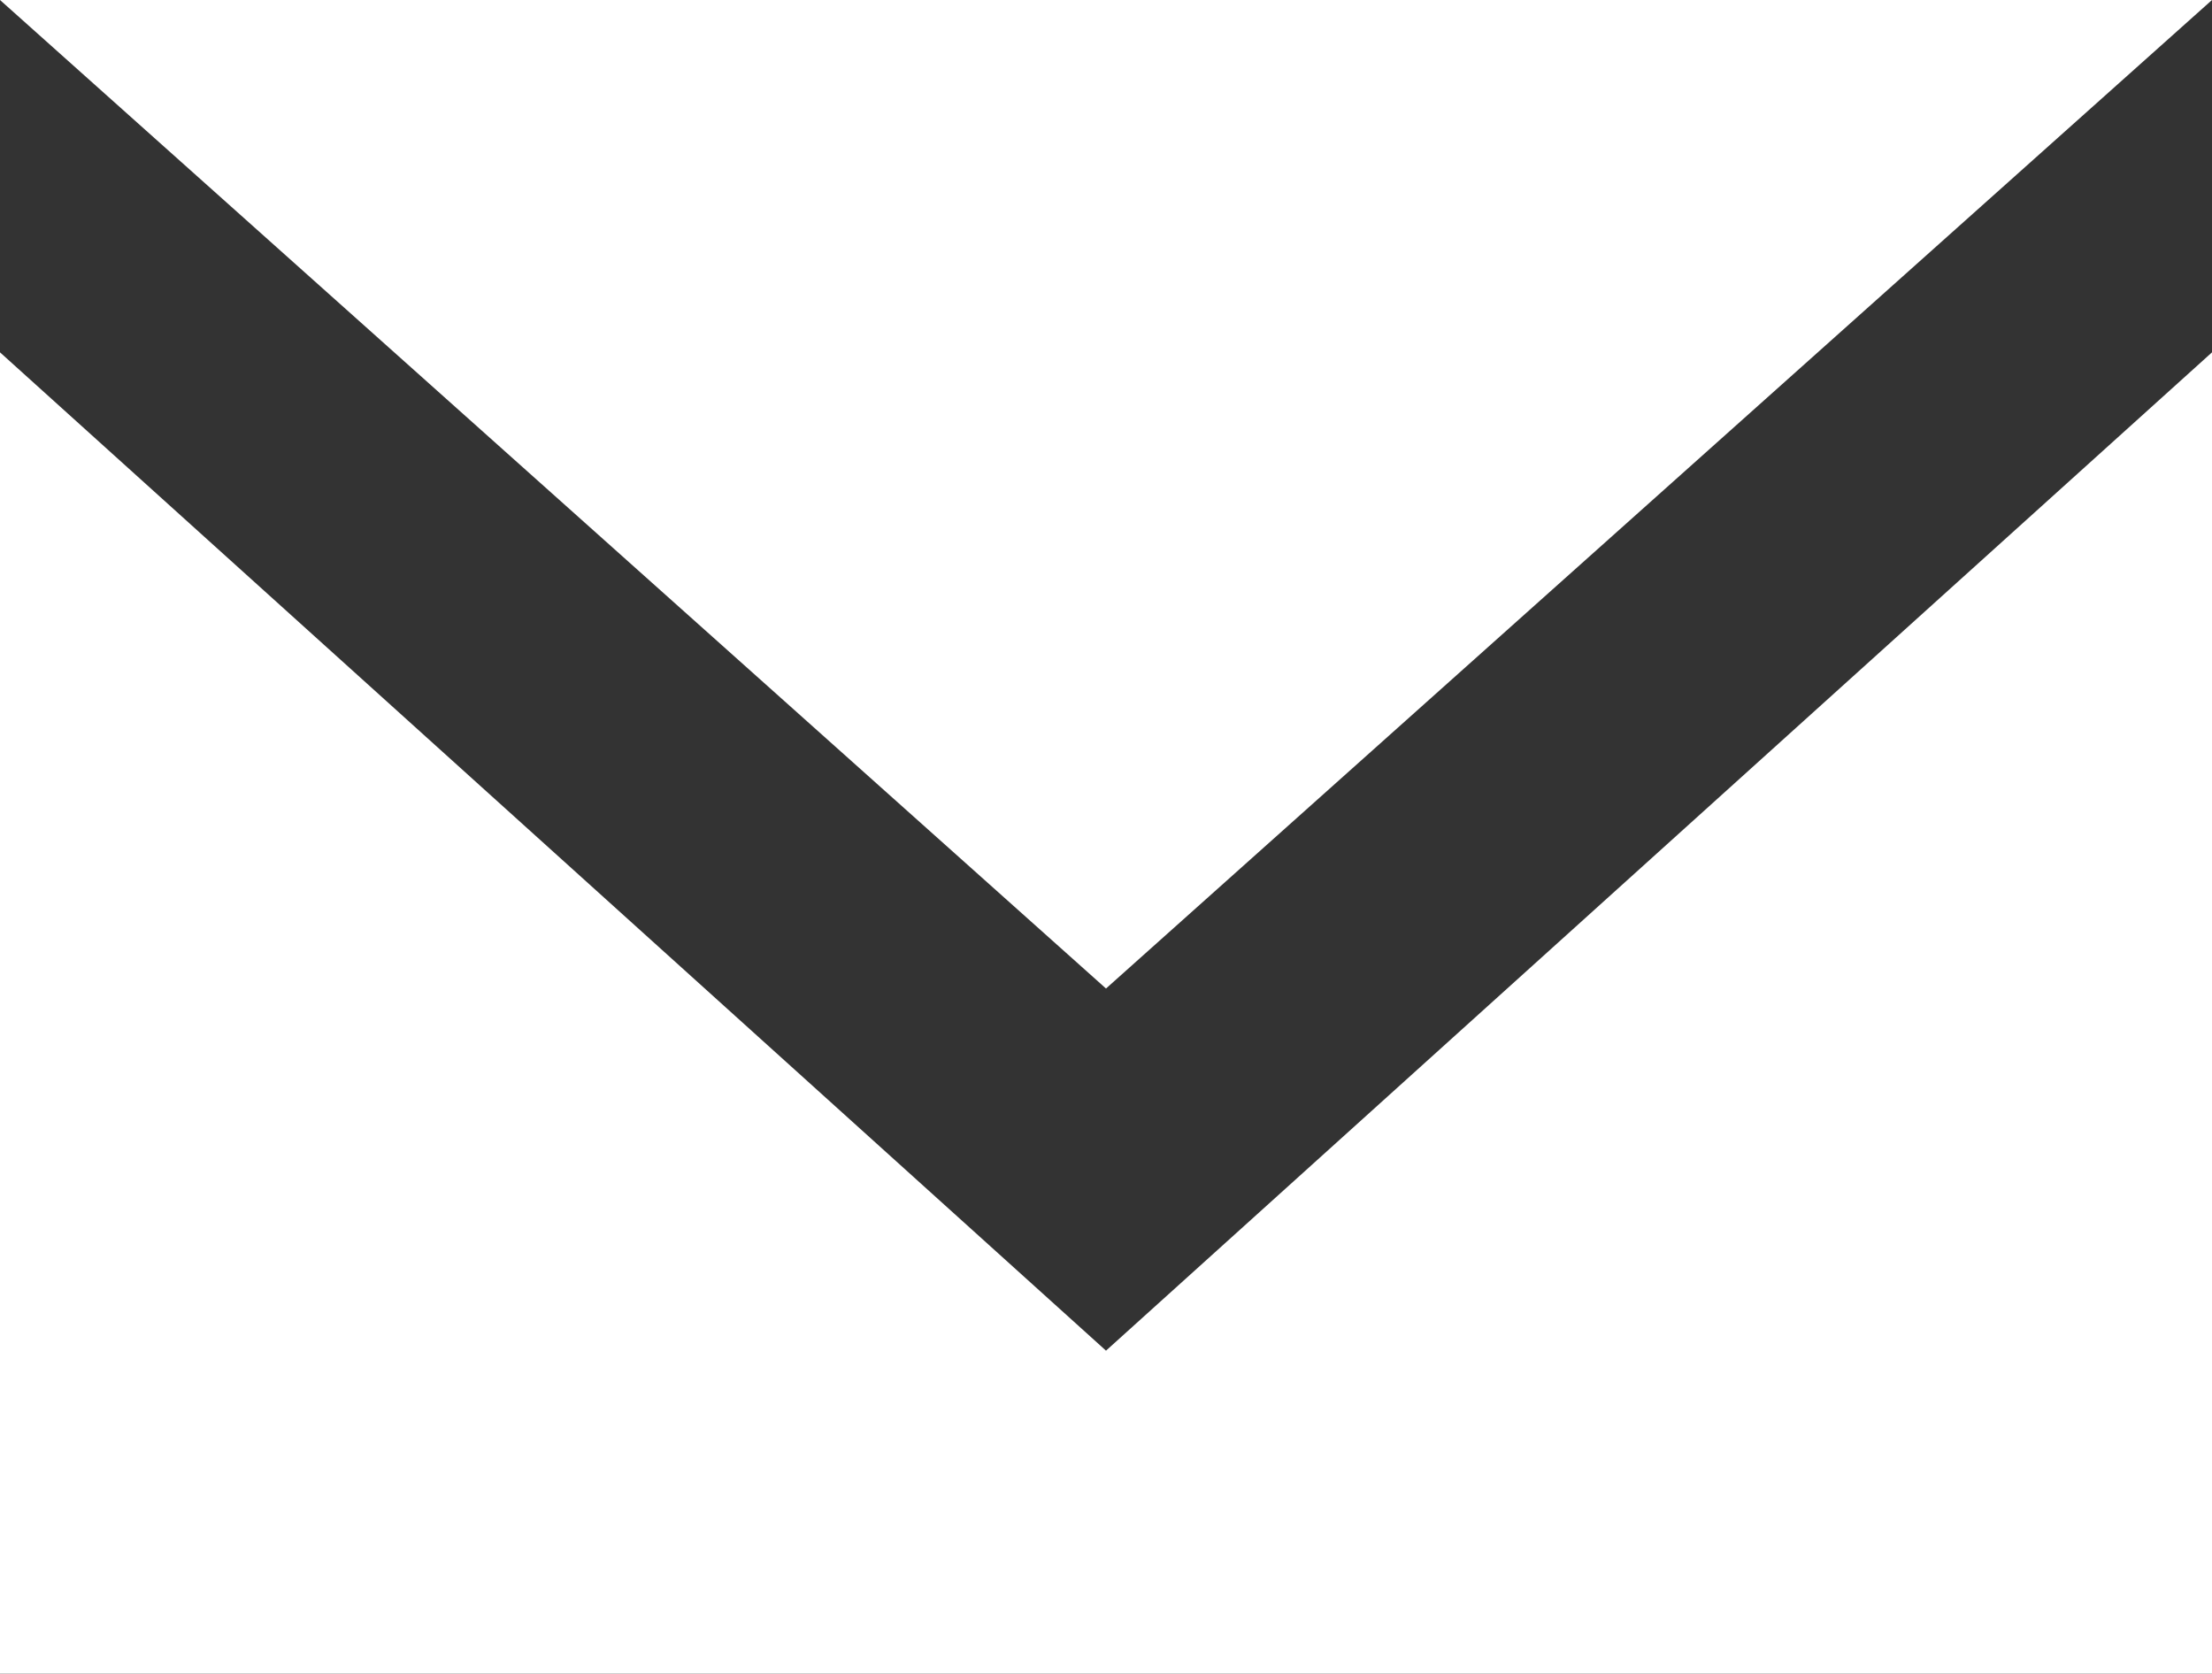
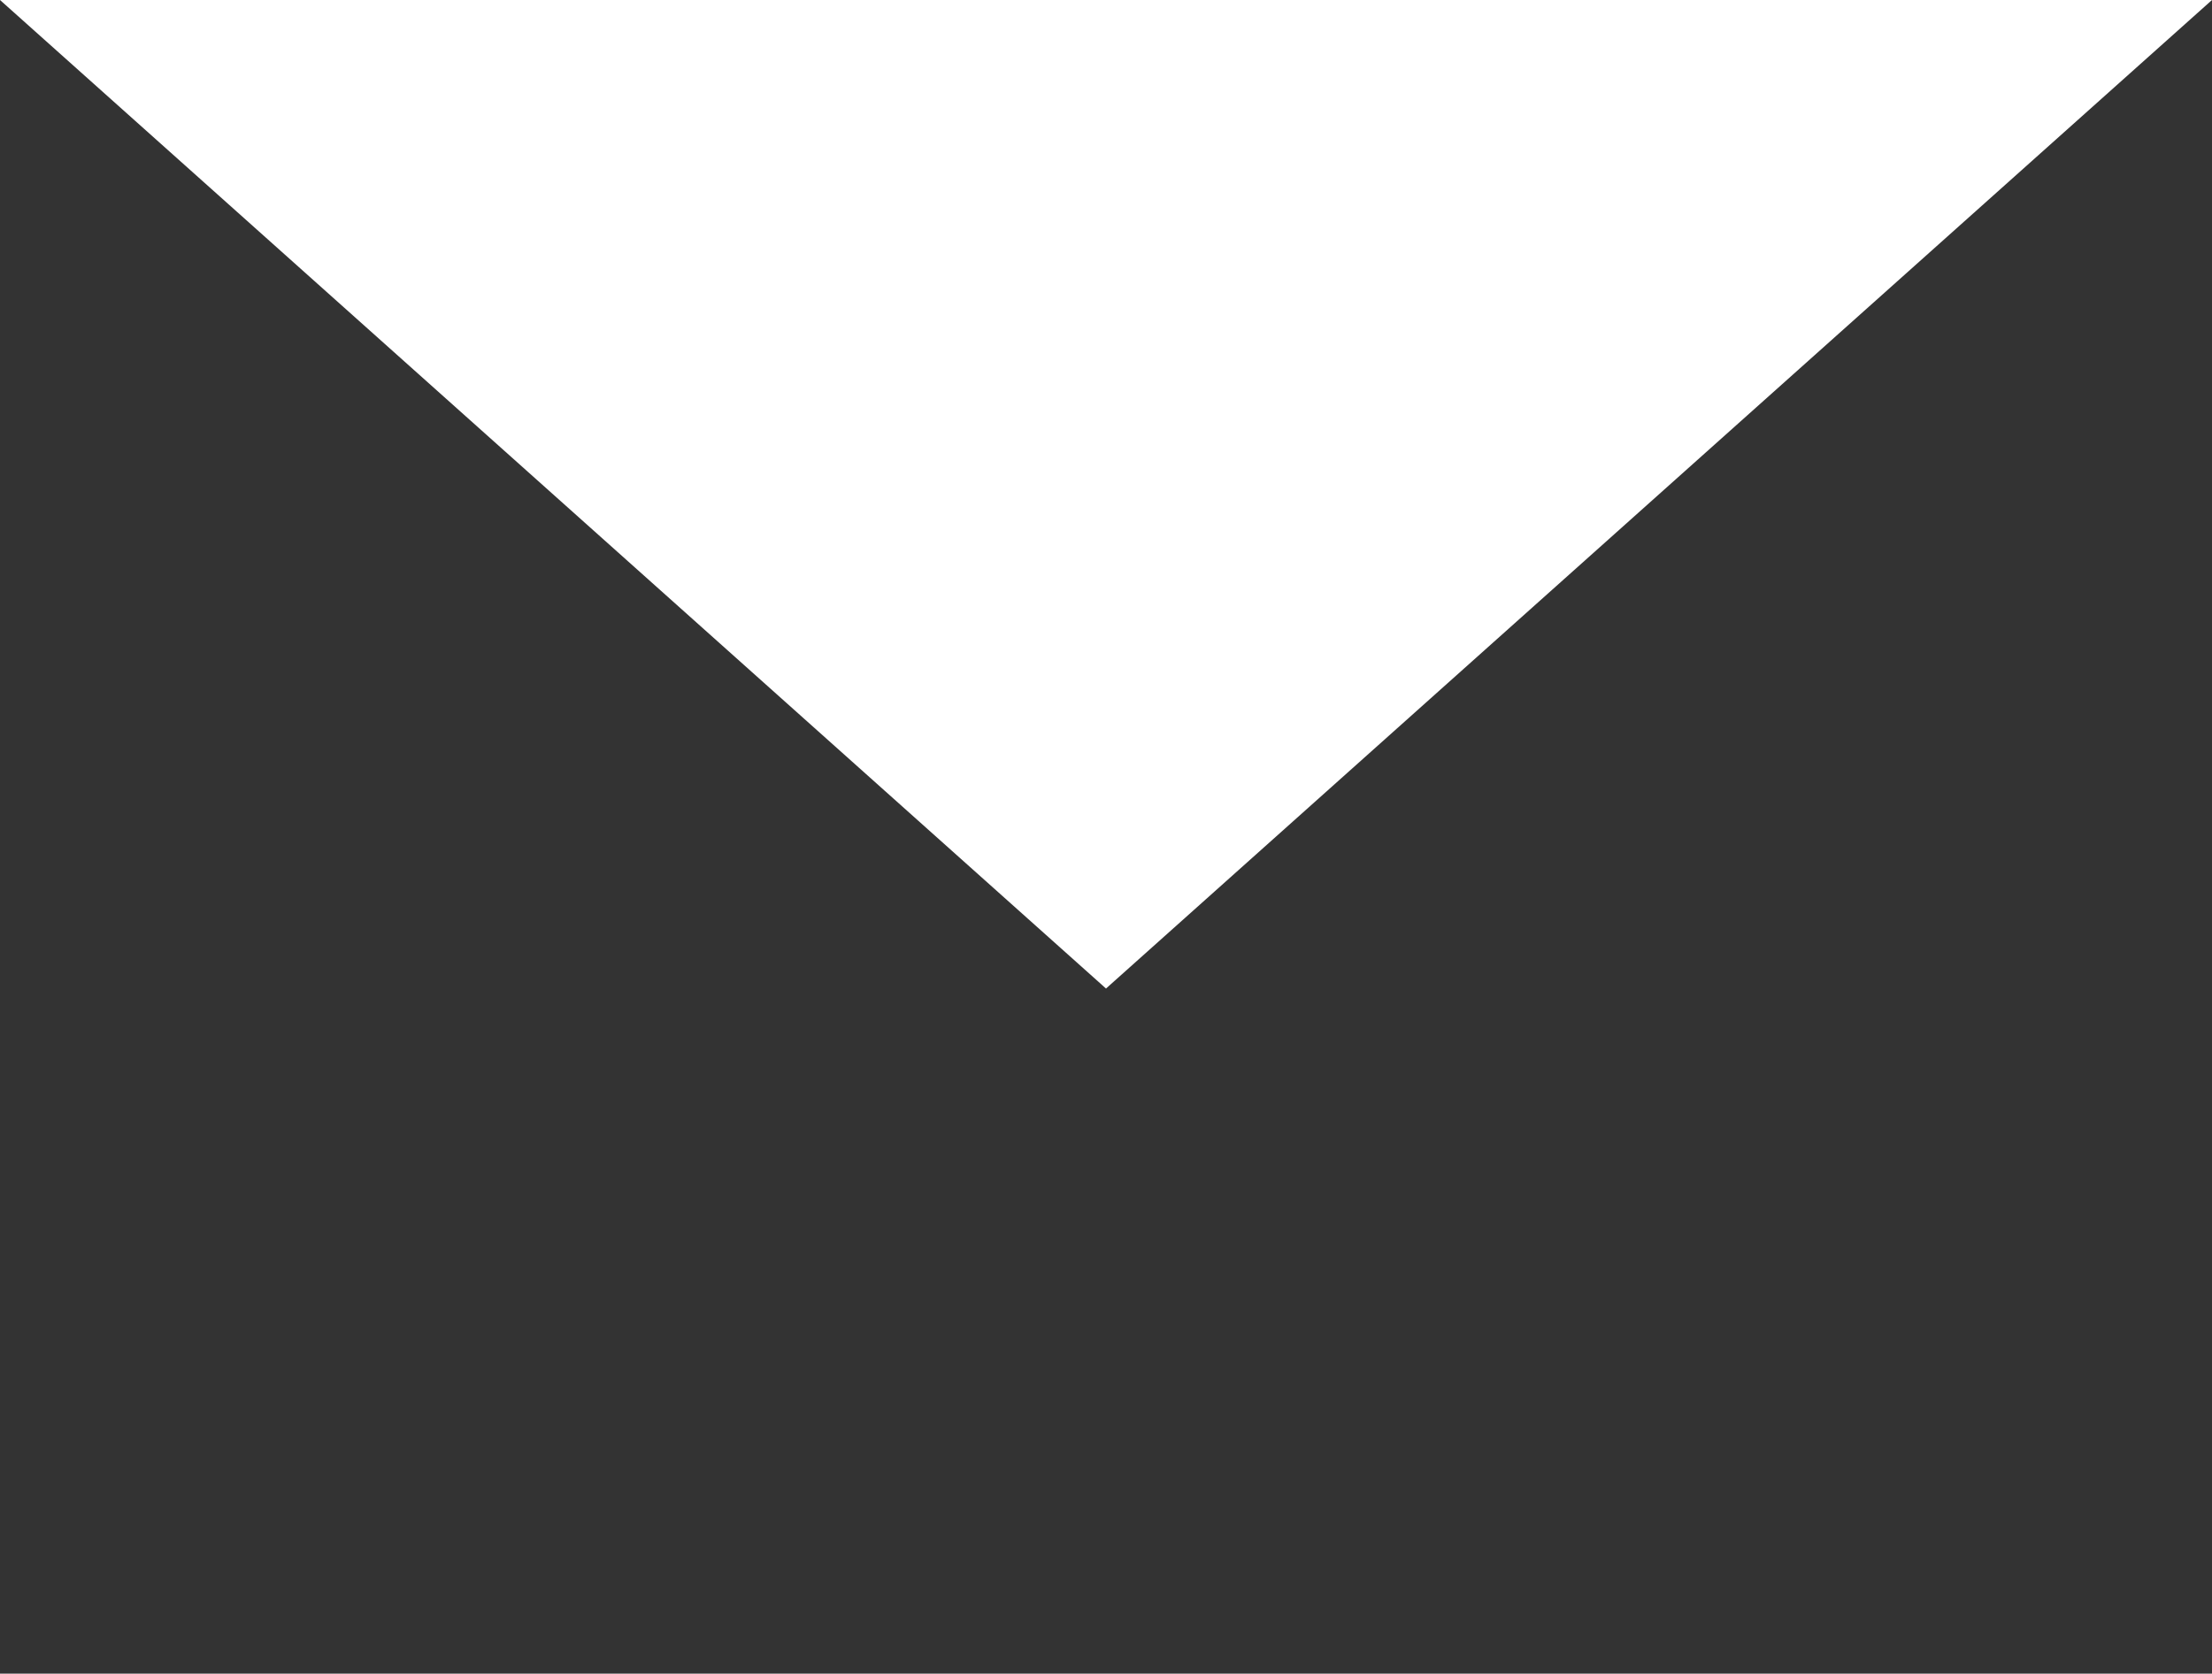
<svg xmlns="http://www.w3.org/2000/svg" id="Layer_1" data-name="Layer 1" width="22.6" height="17.1" viewBox="0 0 22.6 17.1">
  <rect x="0" y="0" width="22.6" height="17.1" fill="#333333" stroke="none" />
  <title>ico_mail_sp</title>
  <g>
-     <polygon points="11.3 13.8 0 3.6 0 17.1 22.6 17.1 22.6 3.6 11.3 13.8" fill="#fff" />
    <polygon points="22.6 0 0 0 11.3 10.1 22.6 0" fill="#fff" />
  </g>
</svg>